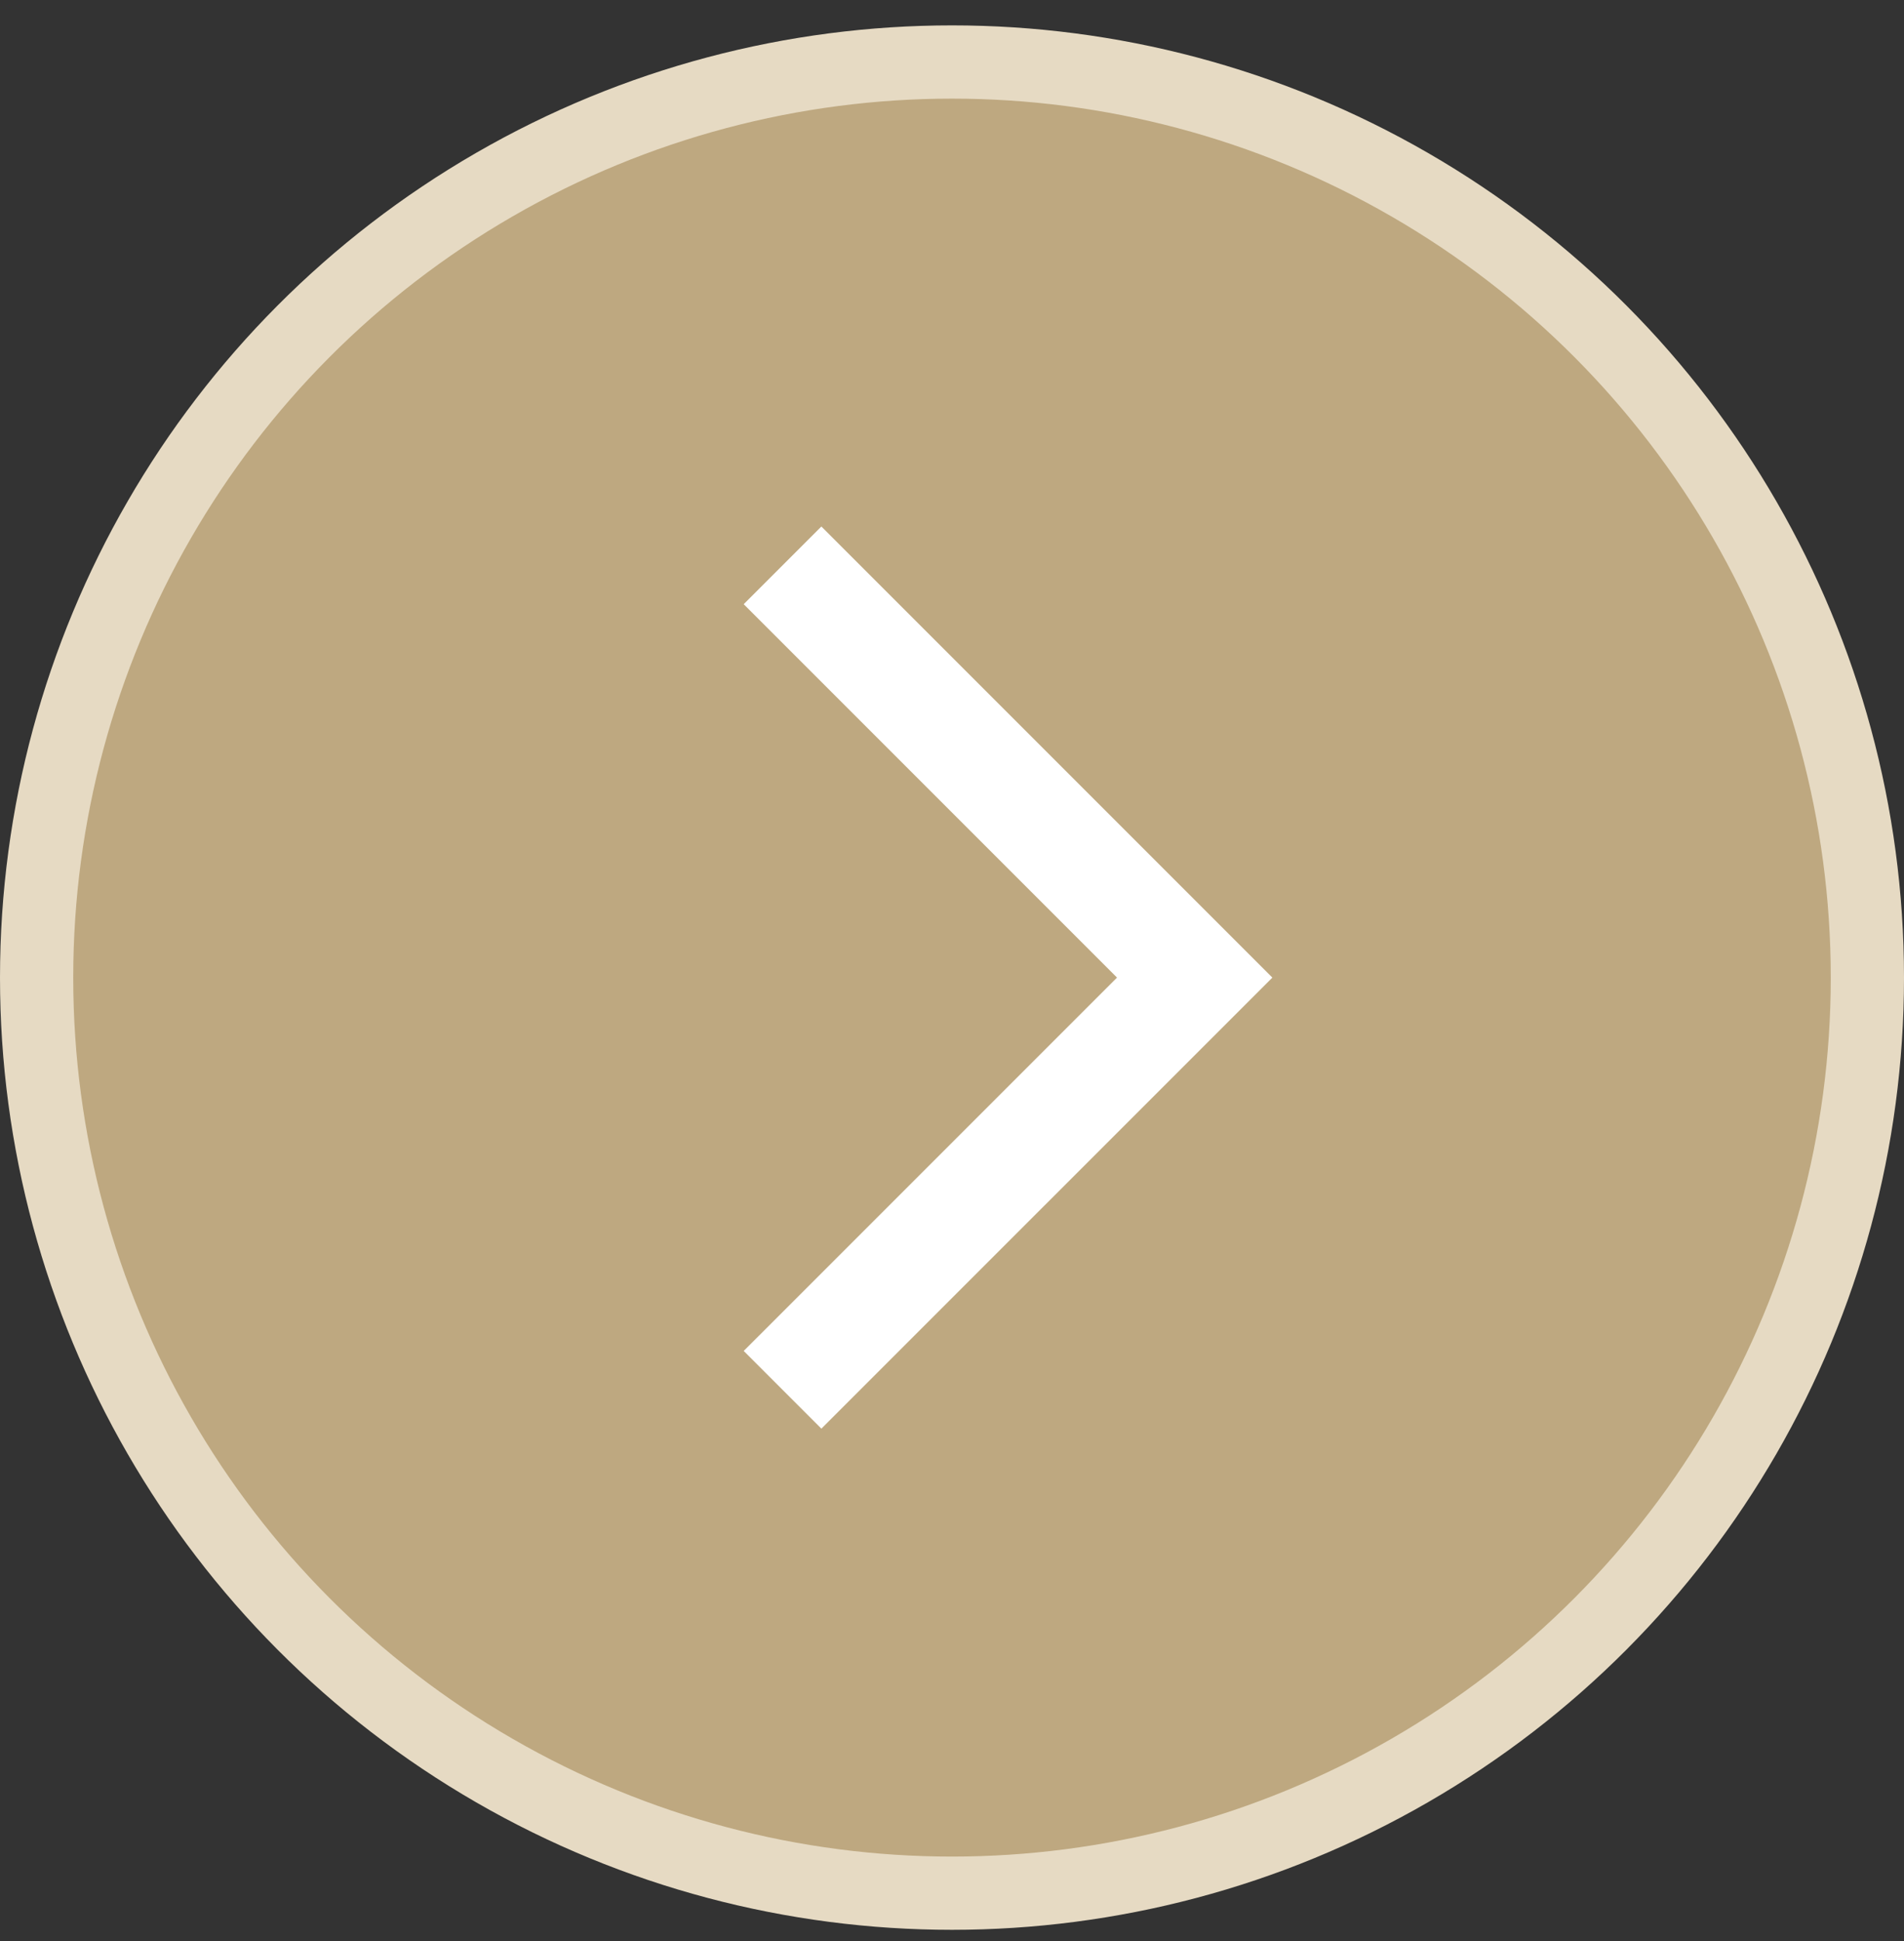
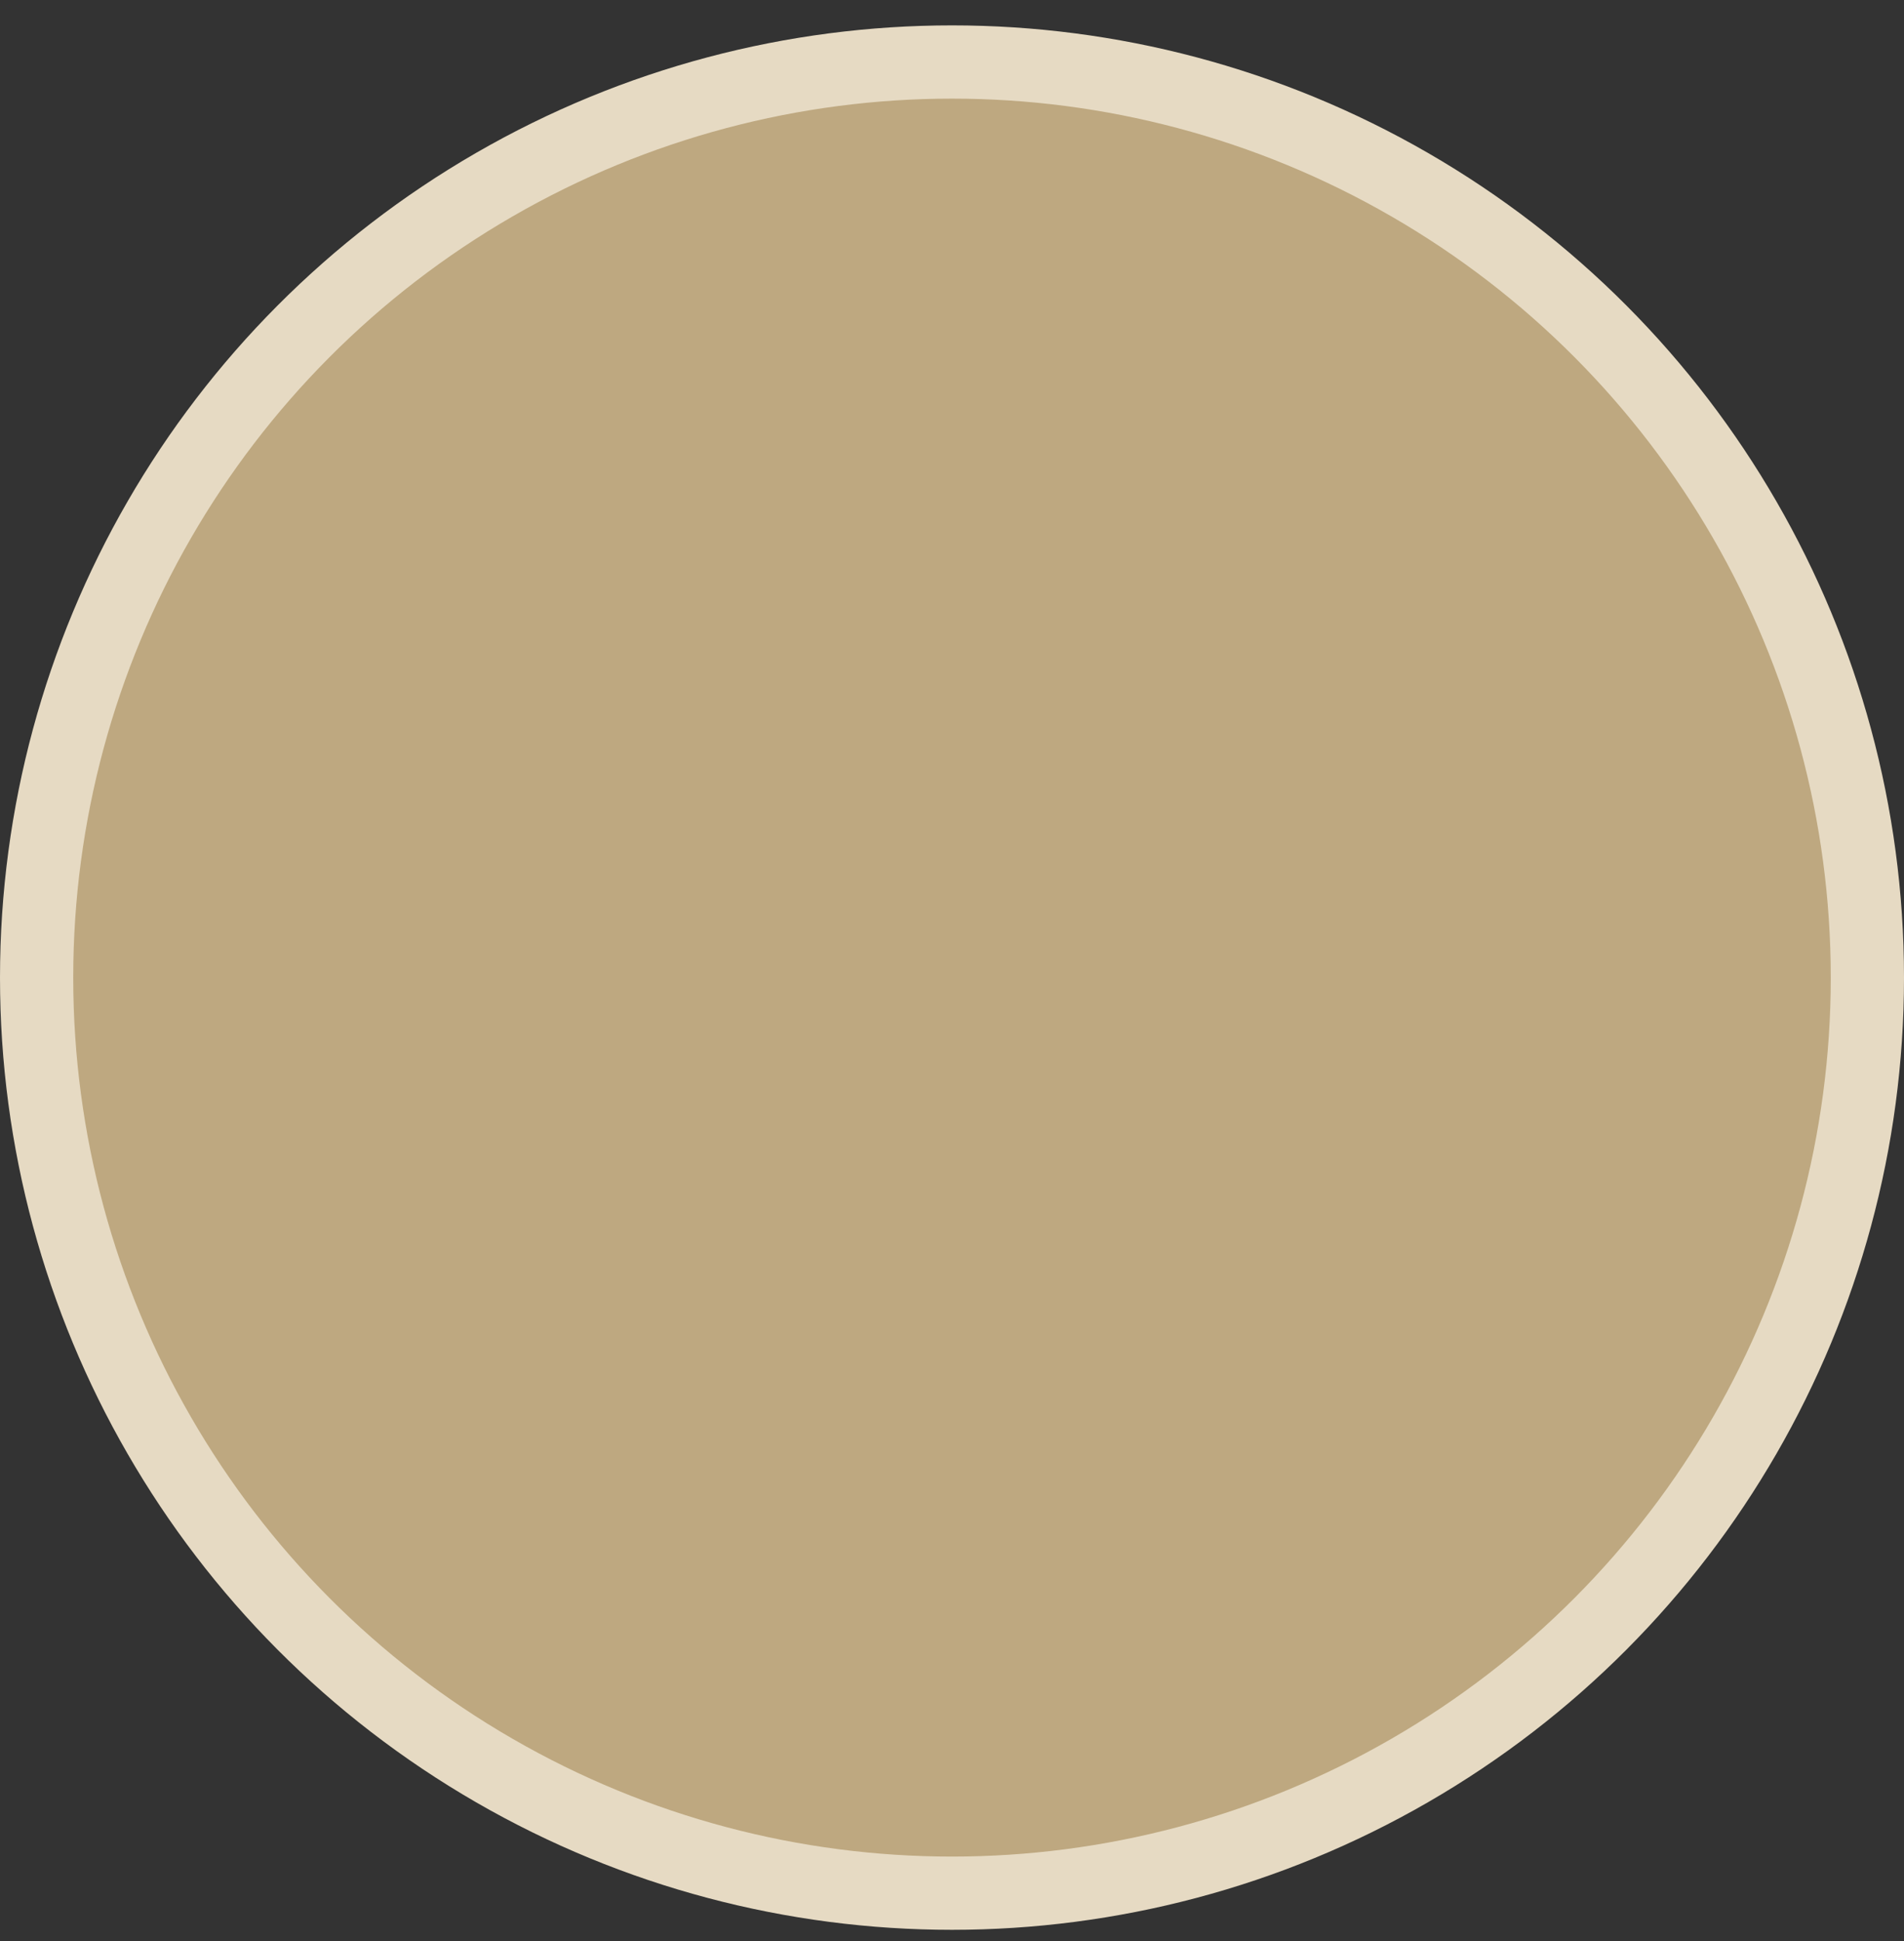
<svg xmlns="http://www.w3.org/2000/svg" width="52" height="53" viewBox="0 0 52 53">
  <rect x="0" y="0" width="52" height="53" fill="#333333" stroke="none" />
  <g transform="matrix(-1 0 0 1 51 1.008)" fill="none" fill-rule="evenodd">
    <circle stroke="#E6DAC3" stroke-width="2" fill="#BEA880" cx="25" cy="25.685" r="25" />
-     <path stroke="#FFF" stroke-width="3" d="M29.628 14.429L18.372 25.685 29.628 36.94" />
  </g>
</svg>